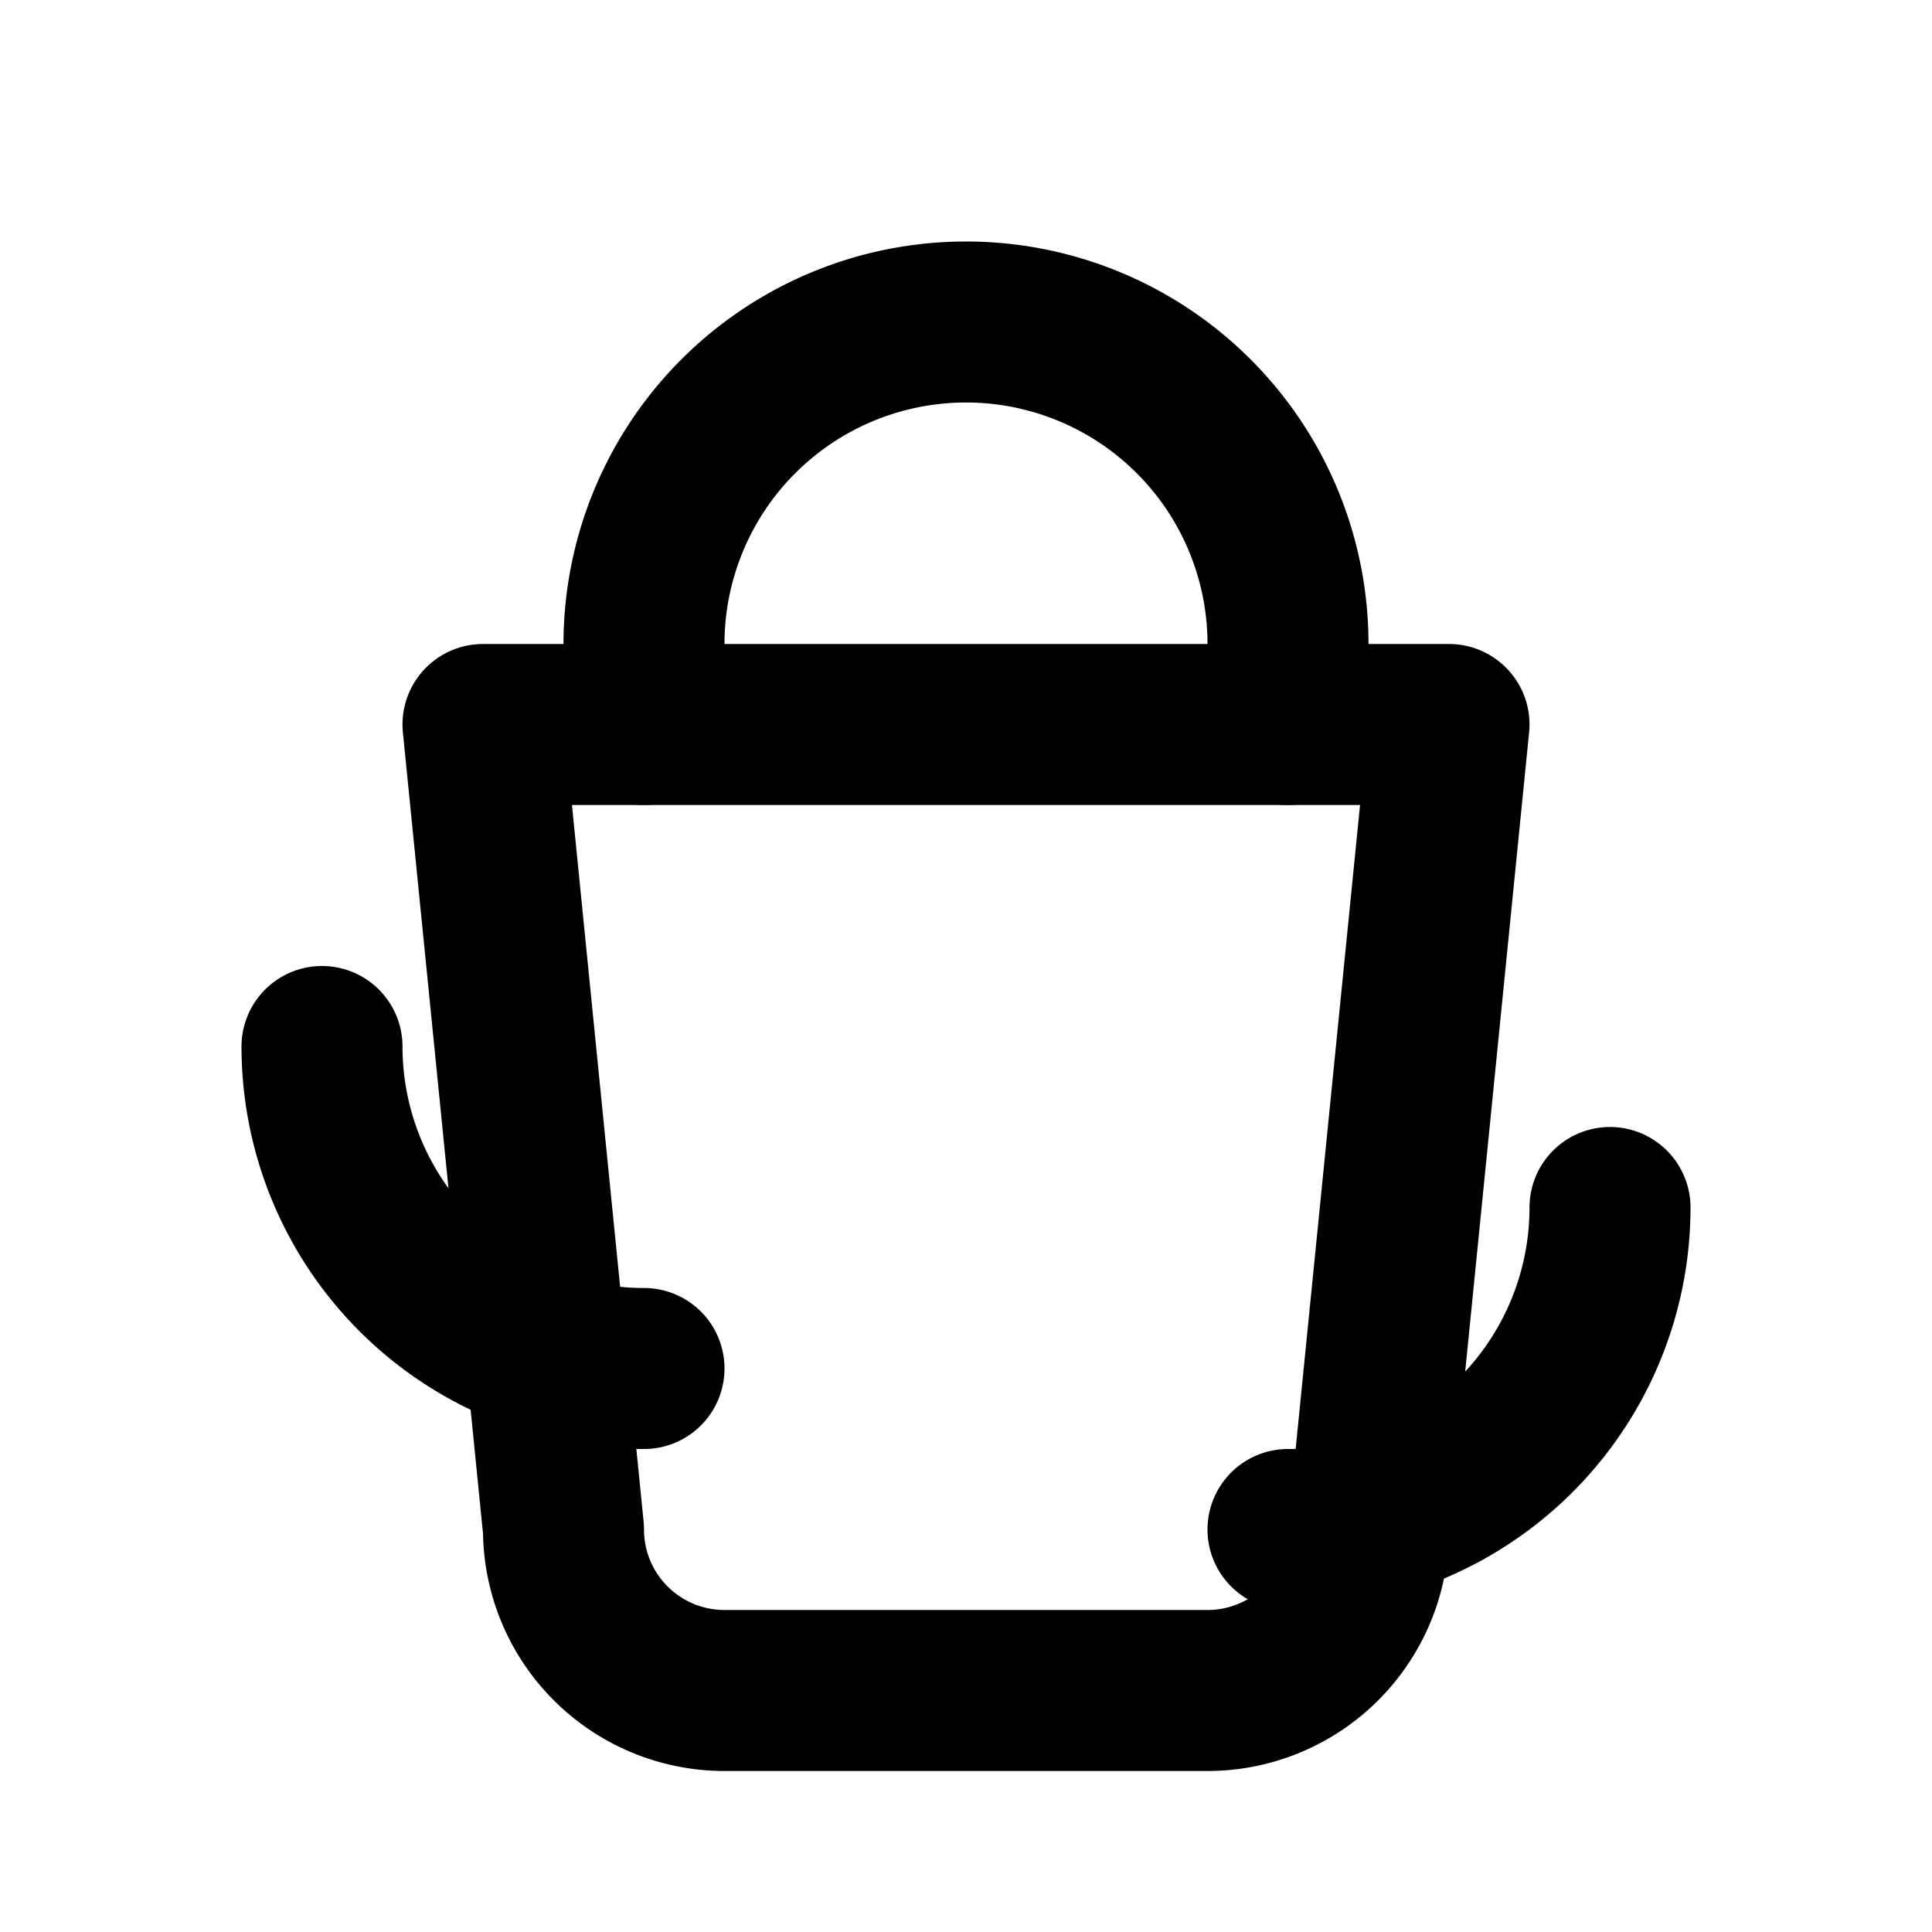
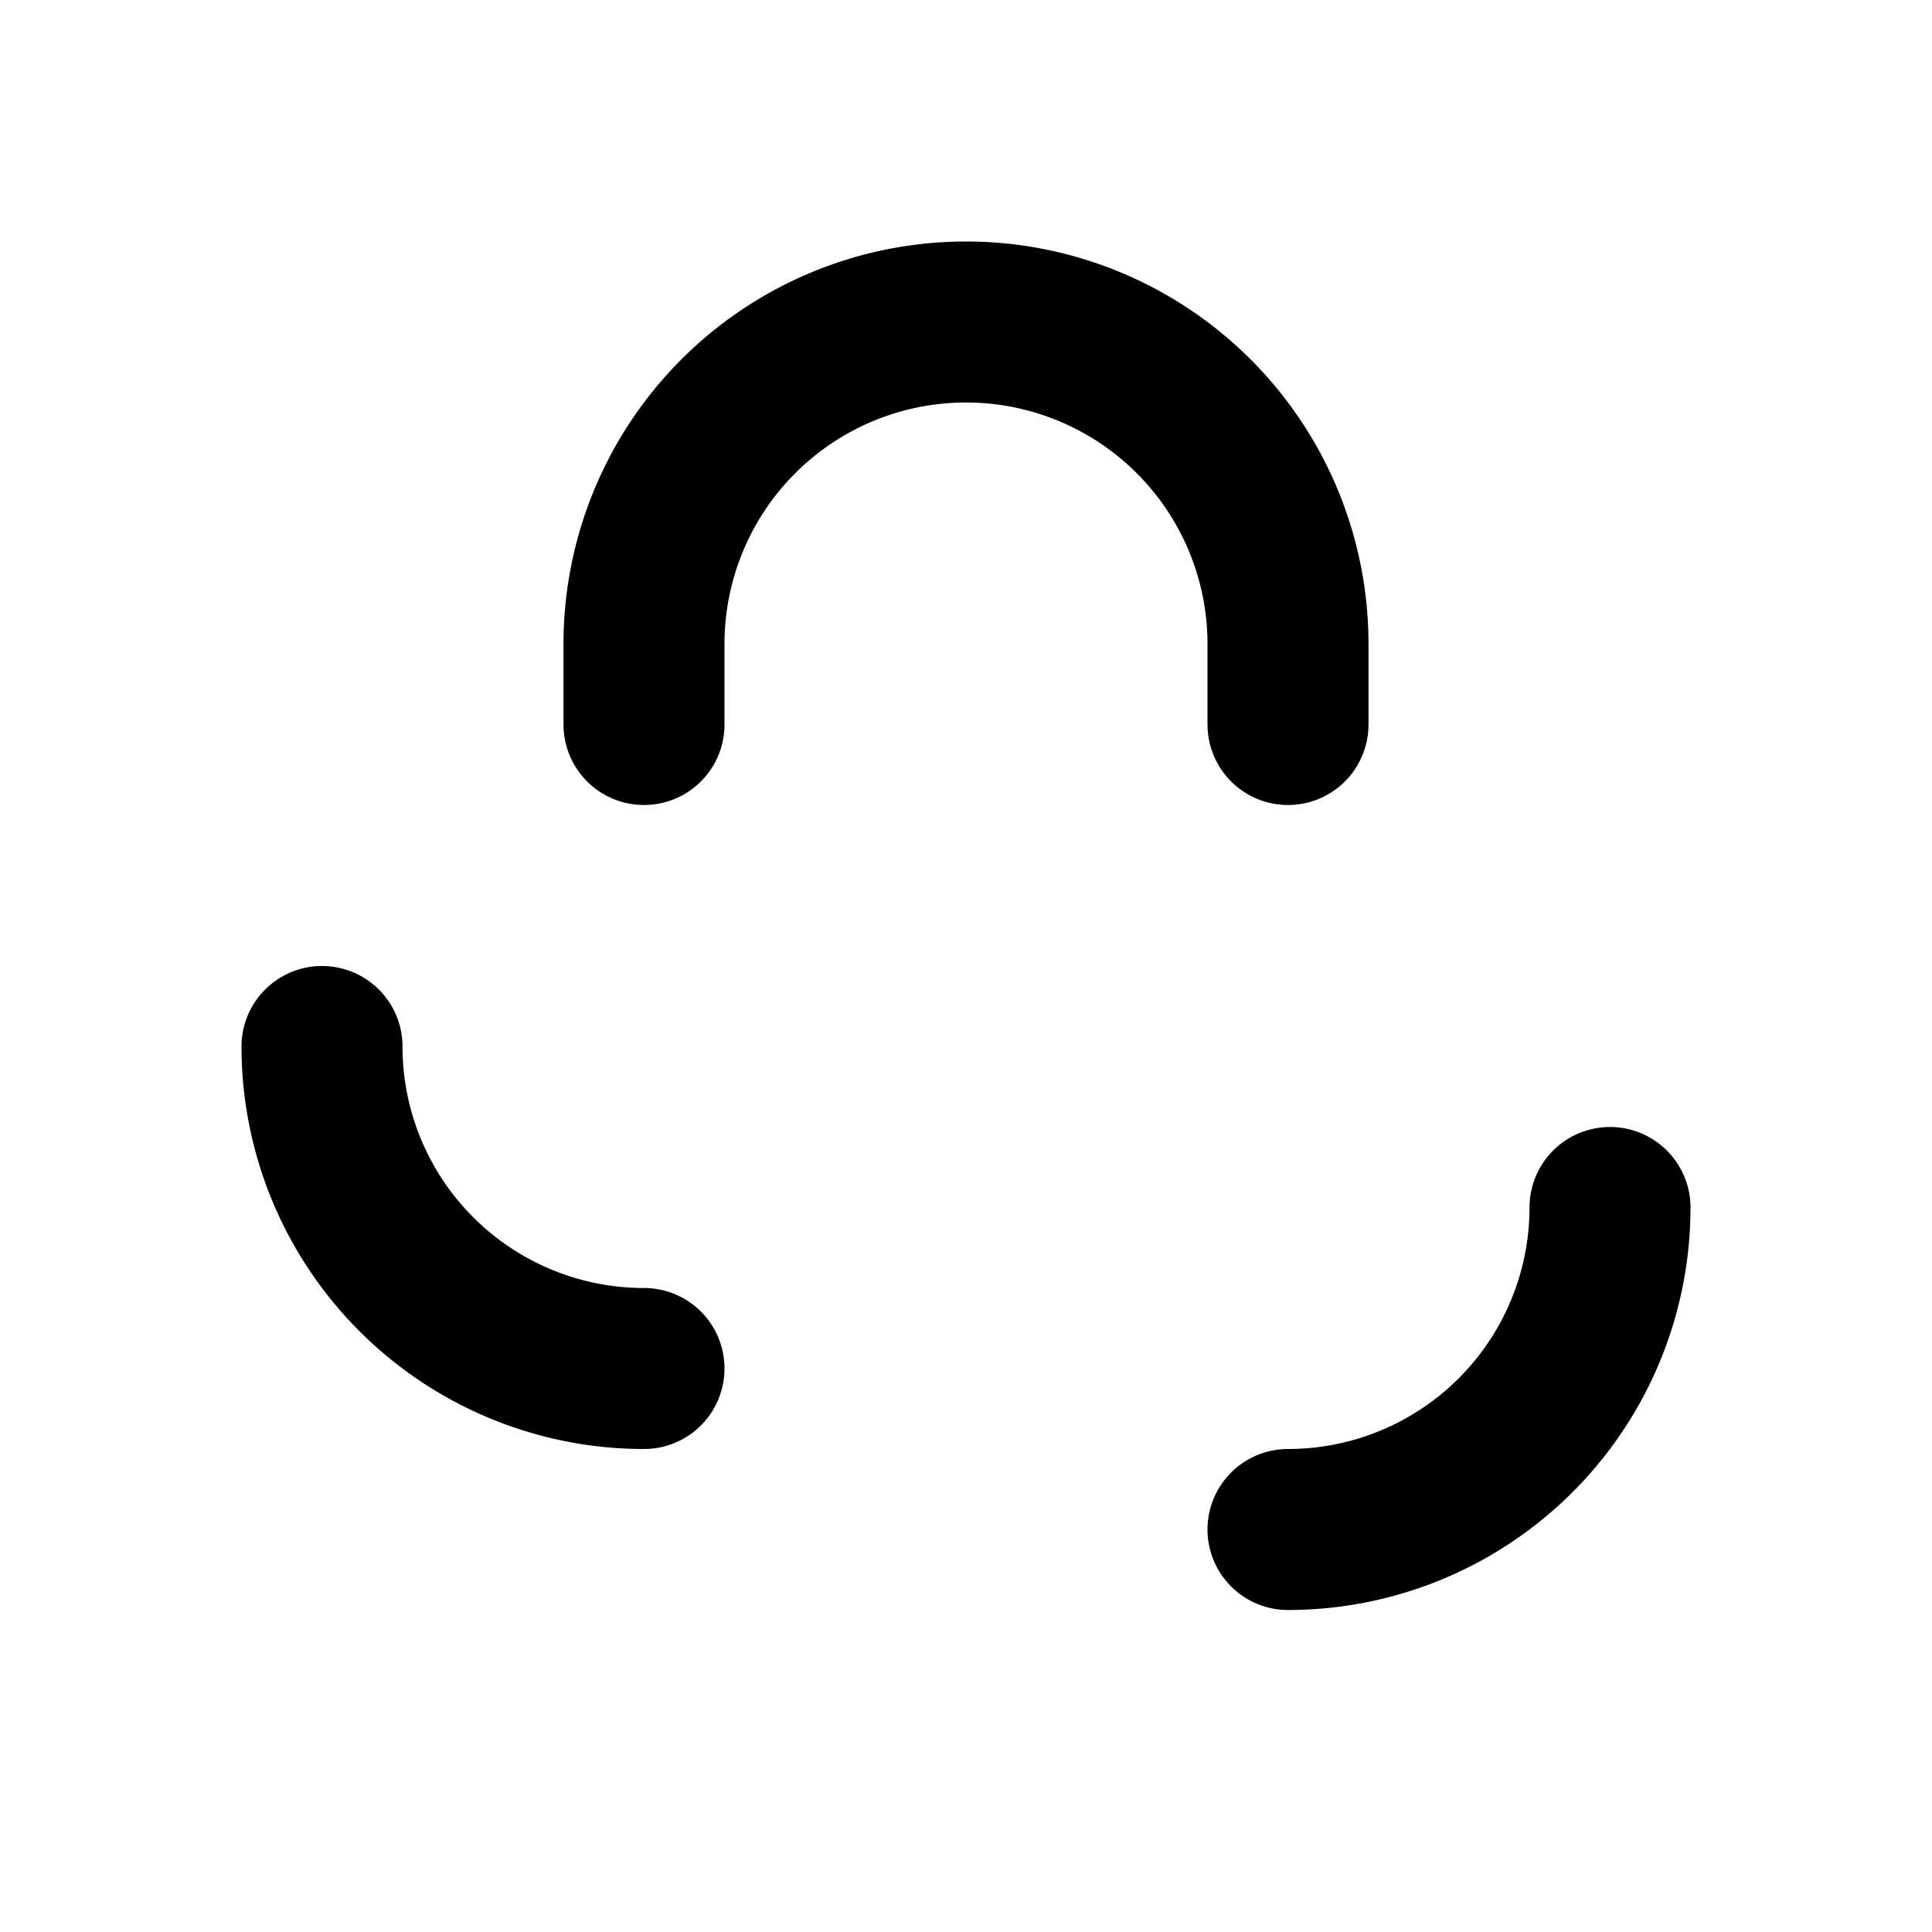
<svg xmlns="http://www.w3.org/2000/svg" viewBox="0 0 24 24" fill="none" stroke="currentColor" stroke-width="2" stroke-linecap="round" stroke-linejoin="round">
  <path d="M8 9v-1a4 4 0 0 1 8 0v1" />
-   <path d="M6 9h12l-1 10a2 2 0 0 1-2 2H9a2 2 0 0 1-2-2L6 9z" />
  <path d="M4 13a4 4 0 0 0 4 4" />
  <path d="M20 15a4 4 0 0 1-4 4" />
</svg>